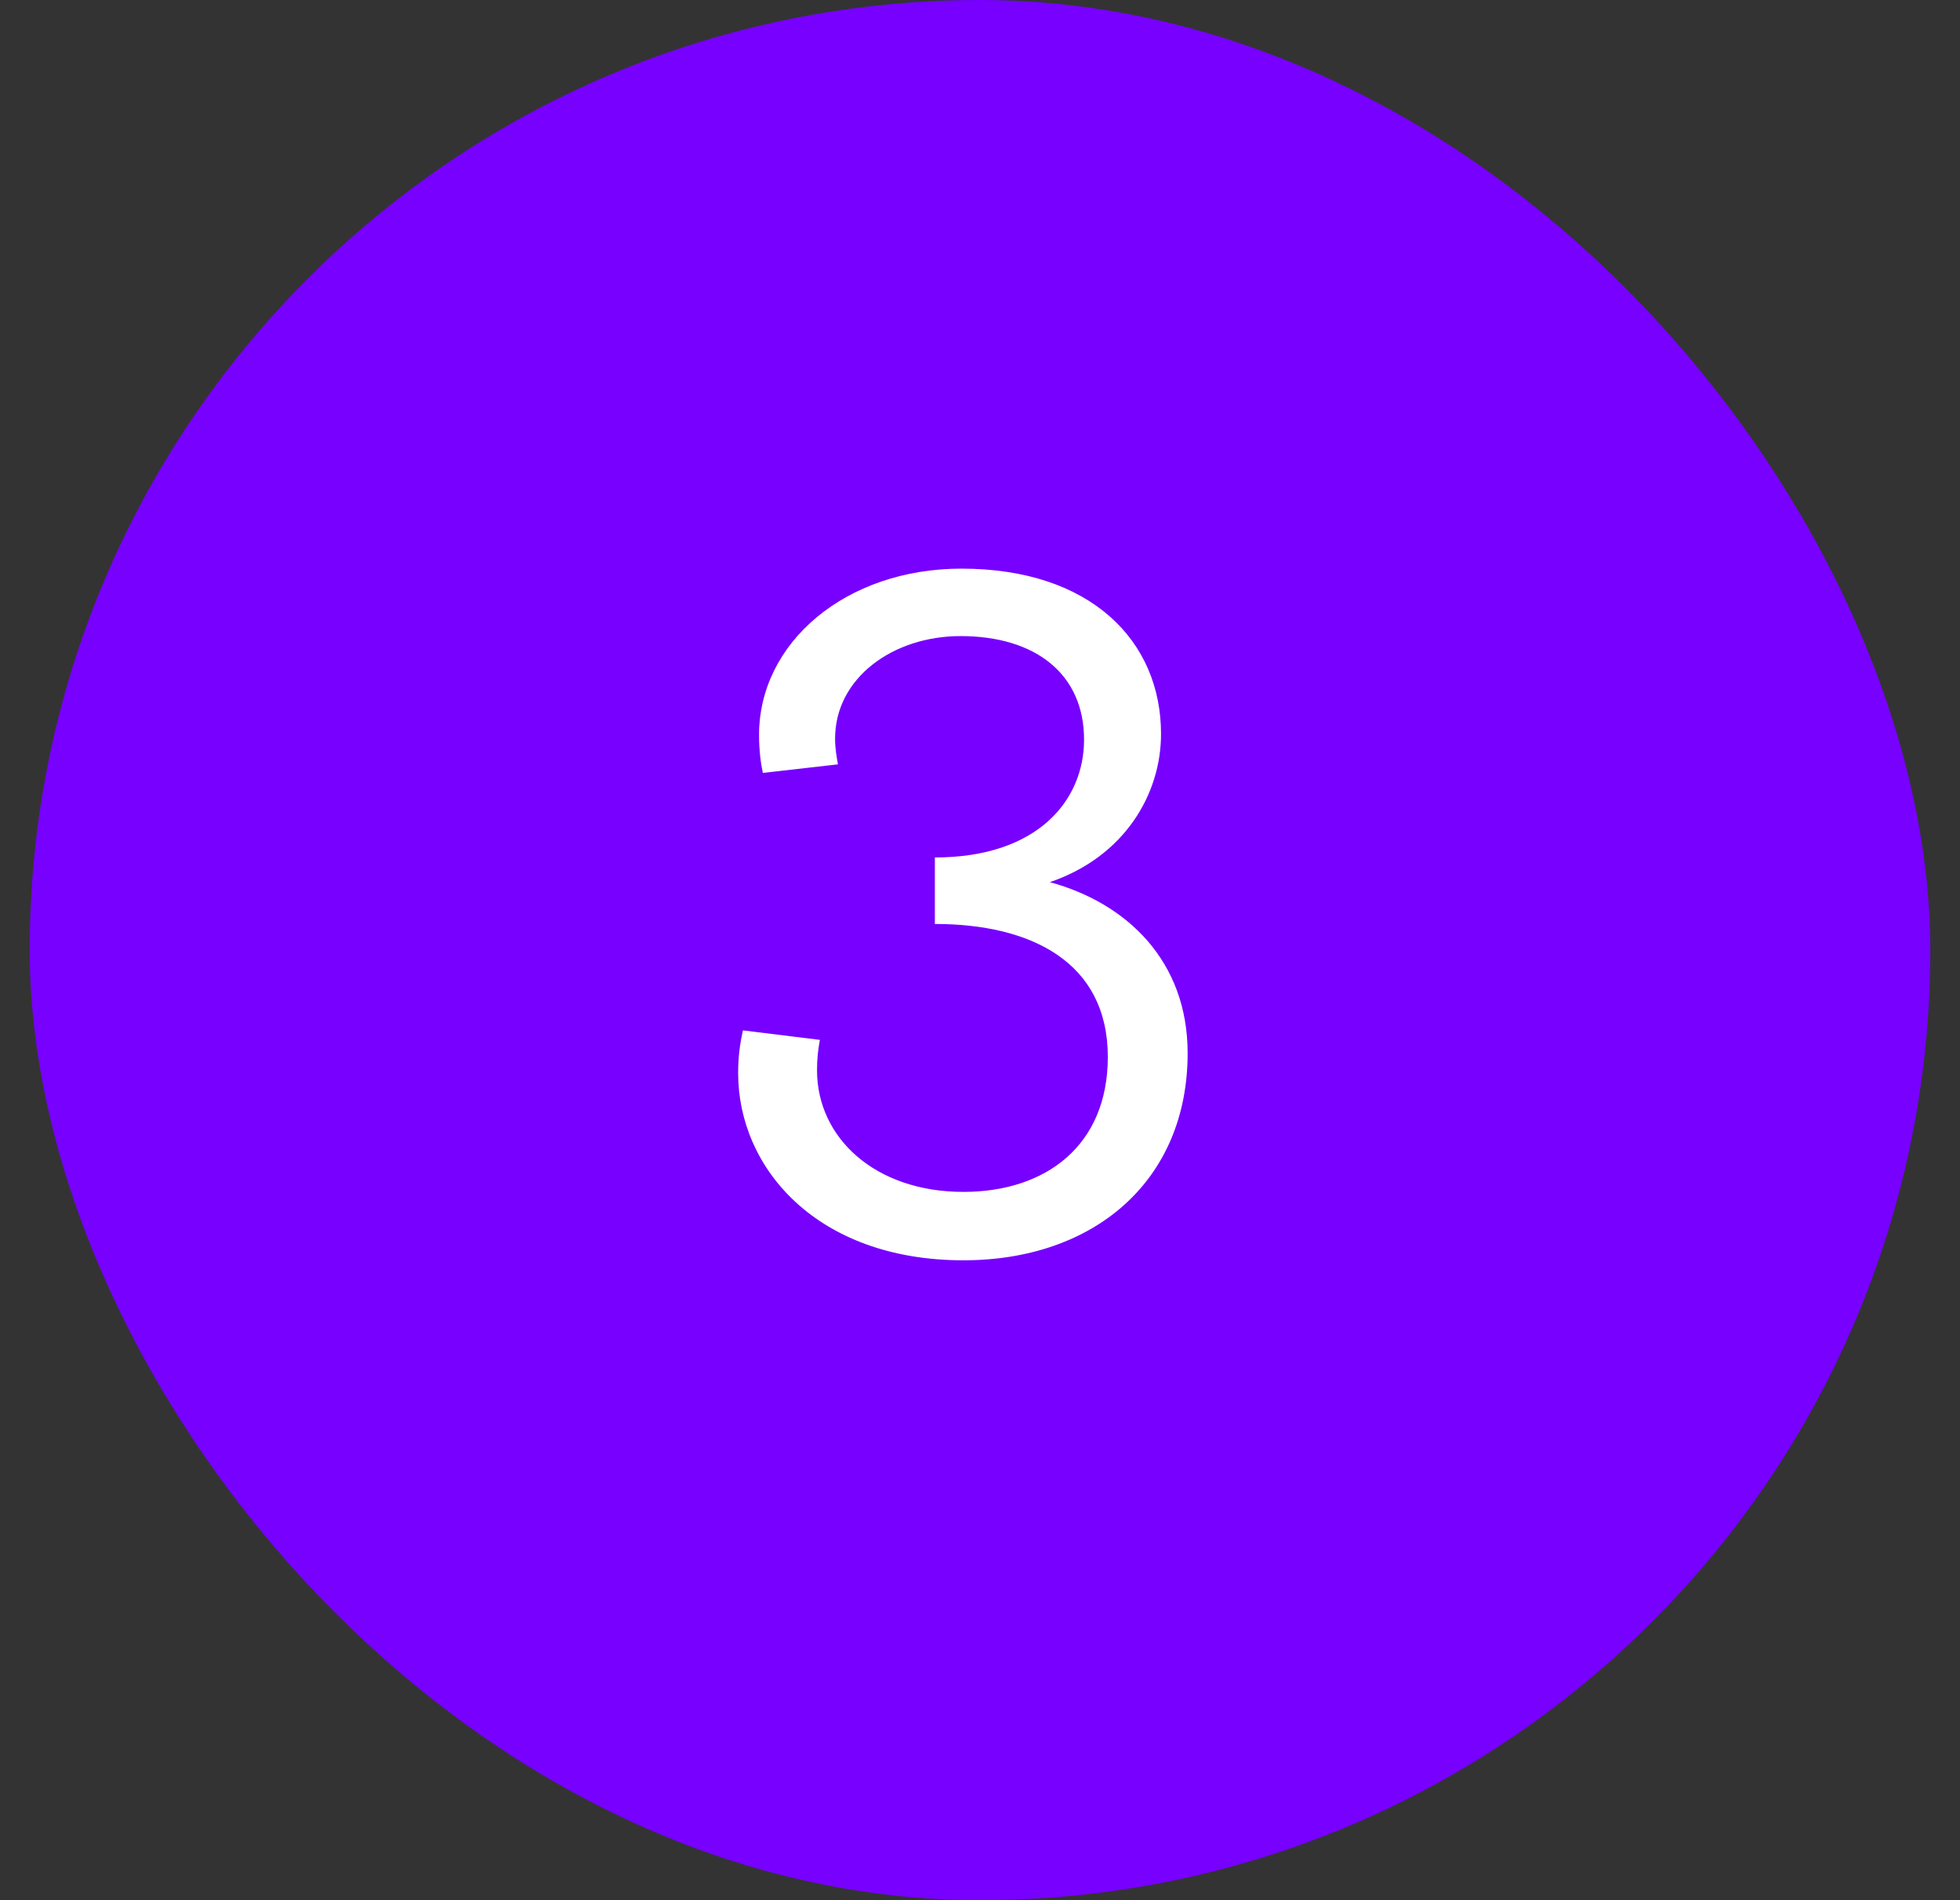
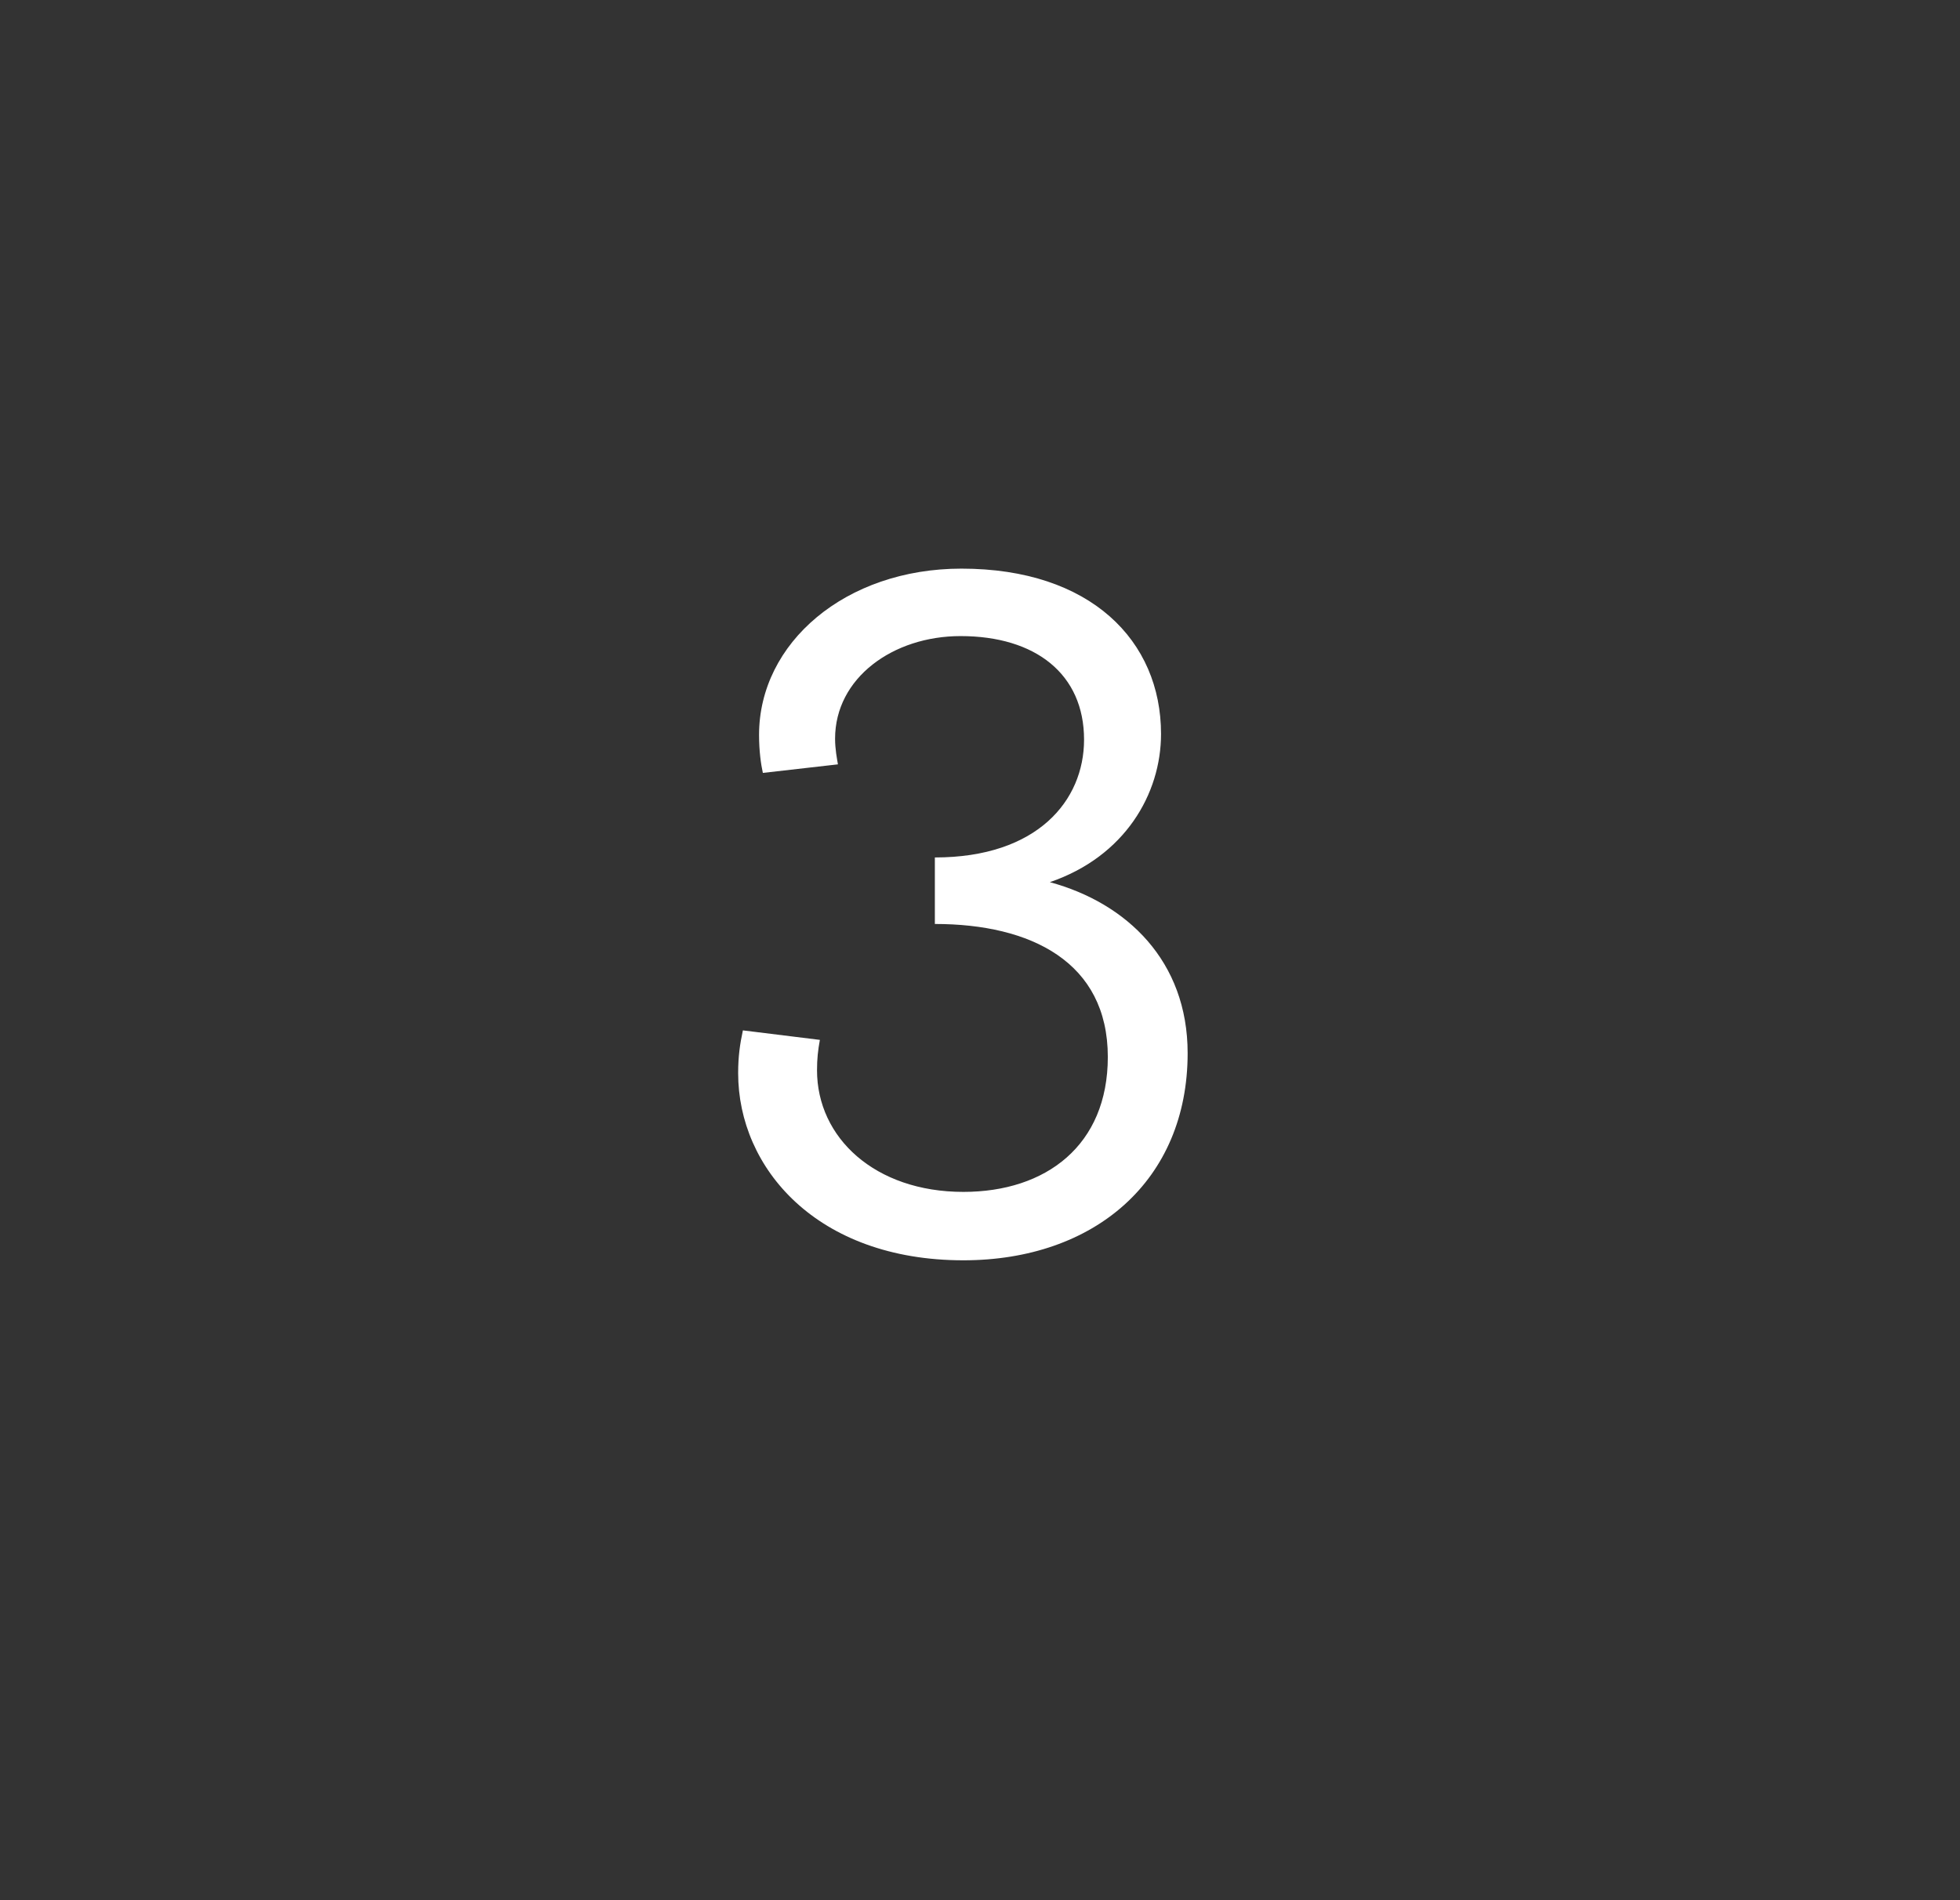
<svg xmlns="http://www.w3.org/2000/svg" width="33" height="32" viewBox="0 0 33 32" fill="none">
  <rect x="0" y="0" width="33" height="32" fill="#333333" stroke="none" />
-   <rect x="0.5" width="32" height="32" rx="16" fill="#7700FF" />
-   <path d="M16.22 21.224C13.756 21.224 12.428 19.672 12.428 18.072C12.428 17.784 12.46 17.576 12.508 17.352L13.804 17.512C13.772 17.688 13.756 17.832 13.756 18.024C13.756 19.16 14.732 20.072 16.22 20.072C17.612 20.072 18.652 19.288 18.652 17.8C18.652 16.2 17.356 15.56 15.74 15.56V14.44C17.468 14.44 18.252 13.48 18.252 12.456C18.252 11.352 17.436 10.712 16.172 10.712C15.036 10.712 14.06 11.416 14.06 12.44C14.06 12.616 14.092 12.776 14.108 12.872L12.844 13.016C12.812 12.872 12.78 12.648 12.78 12.376C12.78 10.824 14.236 9.576 16.188 9.576C18.364 9.576 19.548 10.792 19.548 12.36C19.548 13.368 18.94 14.424 17.676 14.856C18.972 15.208 19.996 16.184 19.996 17.736C19.996 19.88 18.428 21.224 16.22 21.224Z" fill="white" />
+   <path d="M16.22 21.224C13.756 21.224 12.428 19.672 12.428 18.072C12.428 17.784 12.46 17.576 12.508 17.352L13.804 17.512C13.772 17.688 13.756 17.832 13.756 18.024C13.756 19.16 14.732 20.072 16.22 20.072C17.612 20.072 18.652 19.288 18.652 17.8C18.652 16.2 17.356 15.56 15.74 15.56V14.44C17.468 14.44 18.252 13.48 18.252 12.456C18.252 11.352 17.436 10.712 16.172 10.712C15.036 10.712 14.06 11.416 14.06 12.44C14.06 12.616 14.092 12.776 14.108 12.872L12.844 13.016C12.812 12.872 12.78 12.648 12.78 12.376C12.78 10.824 14.236 9.576 16.188 9.576C18.364 9.576 19.548 10.792 19.548 12.36C19.548 13.368 18.94 14.424 17.676 14.856C18.972 15.208 19.996 16.184 19.996 17.736C19.996 19.88 18.428 21.224 16.22 21.224" fill="white" />
</svg>